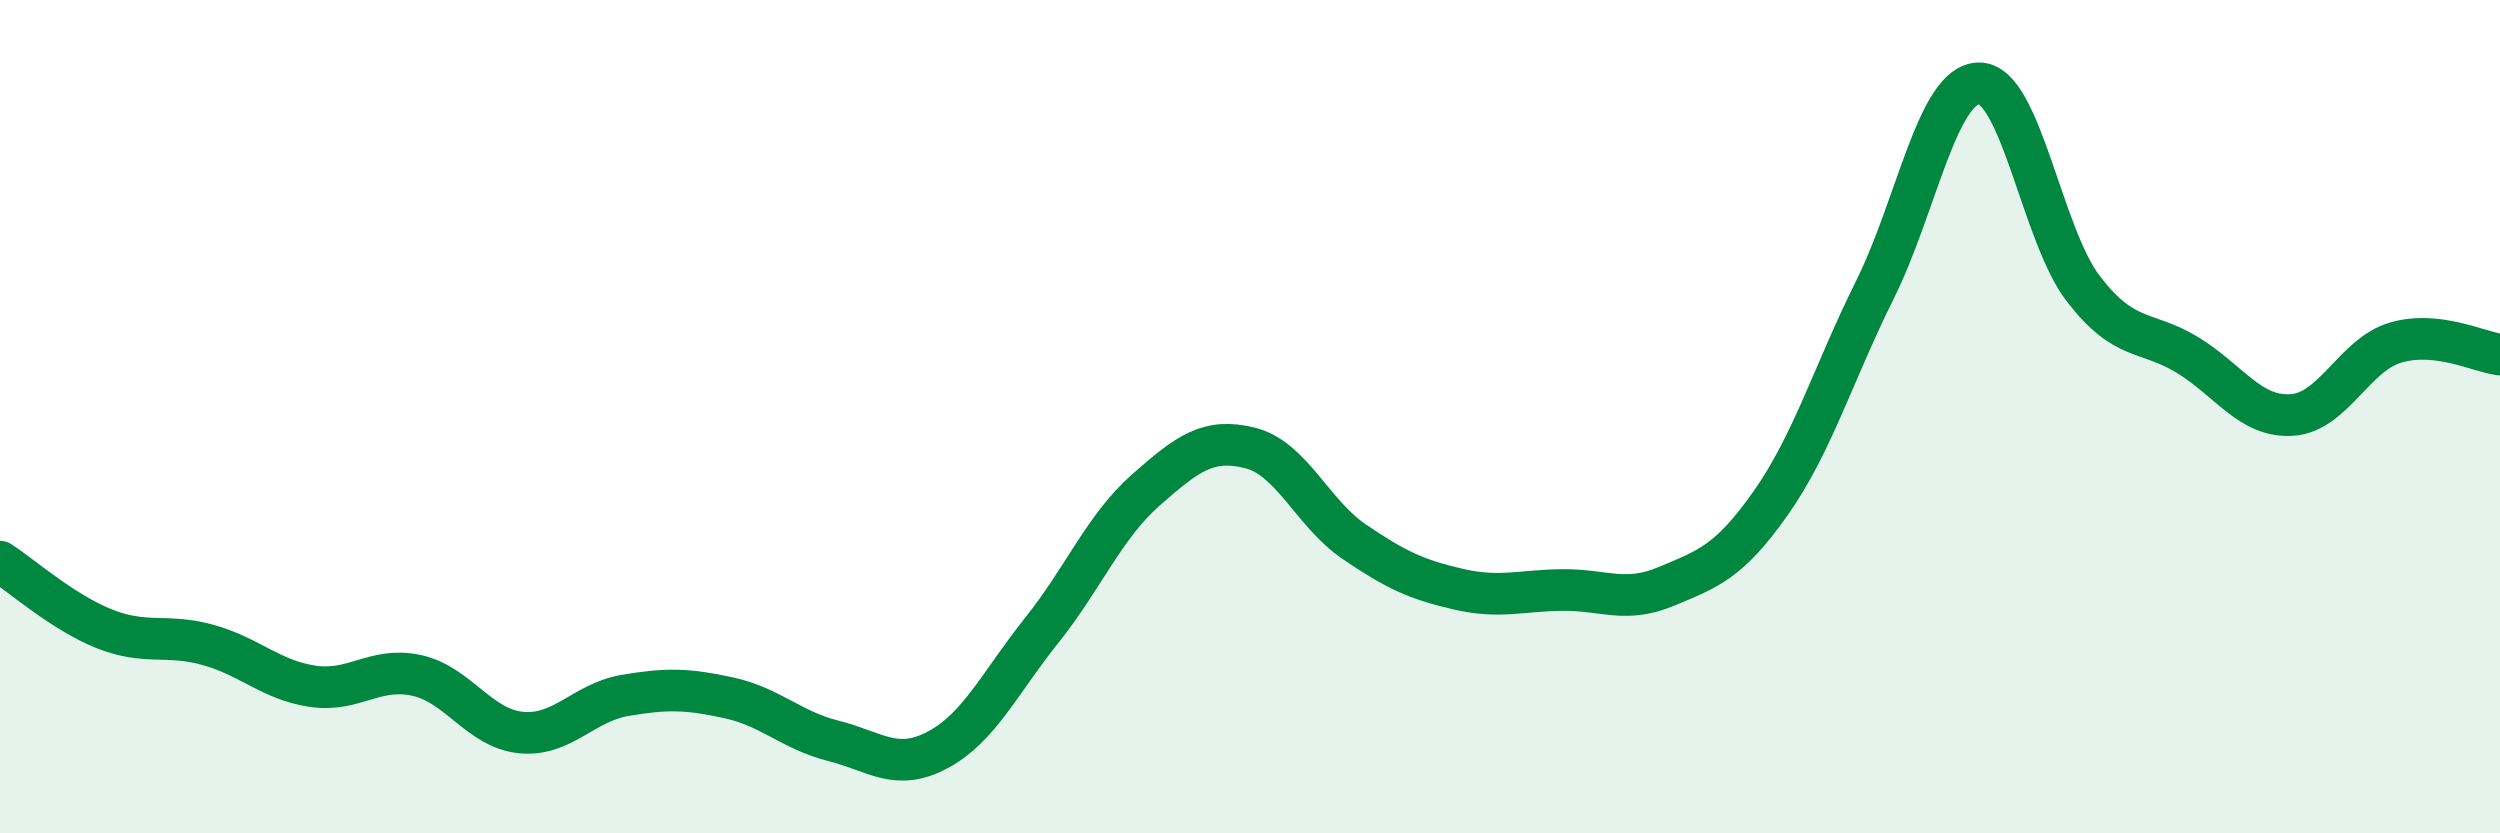
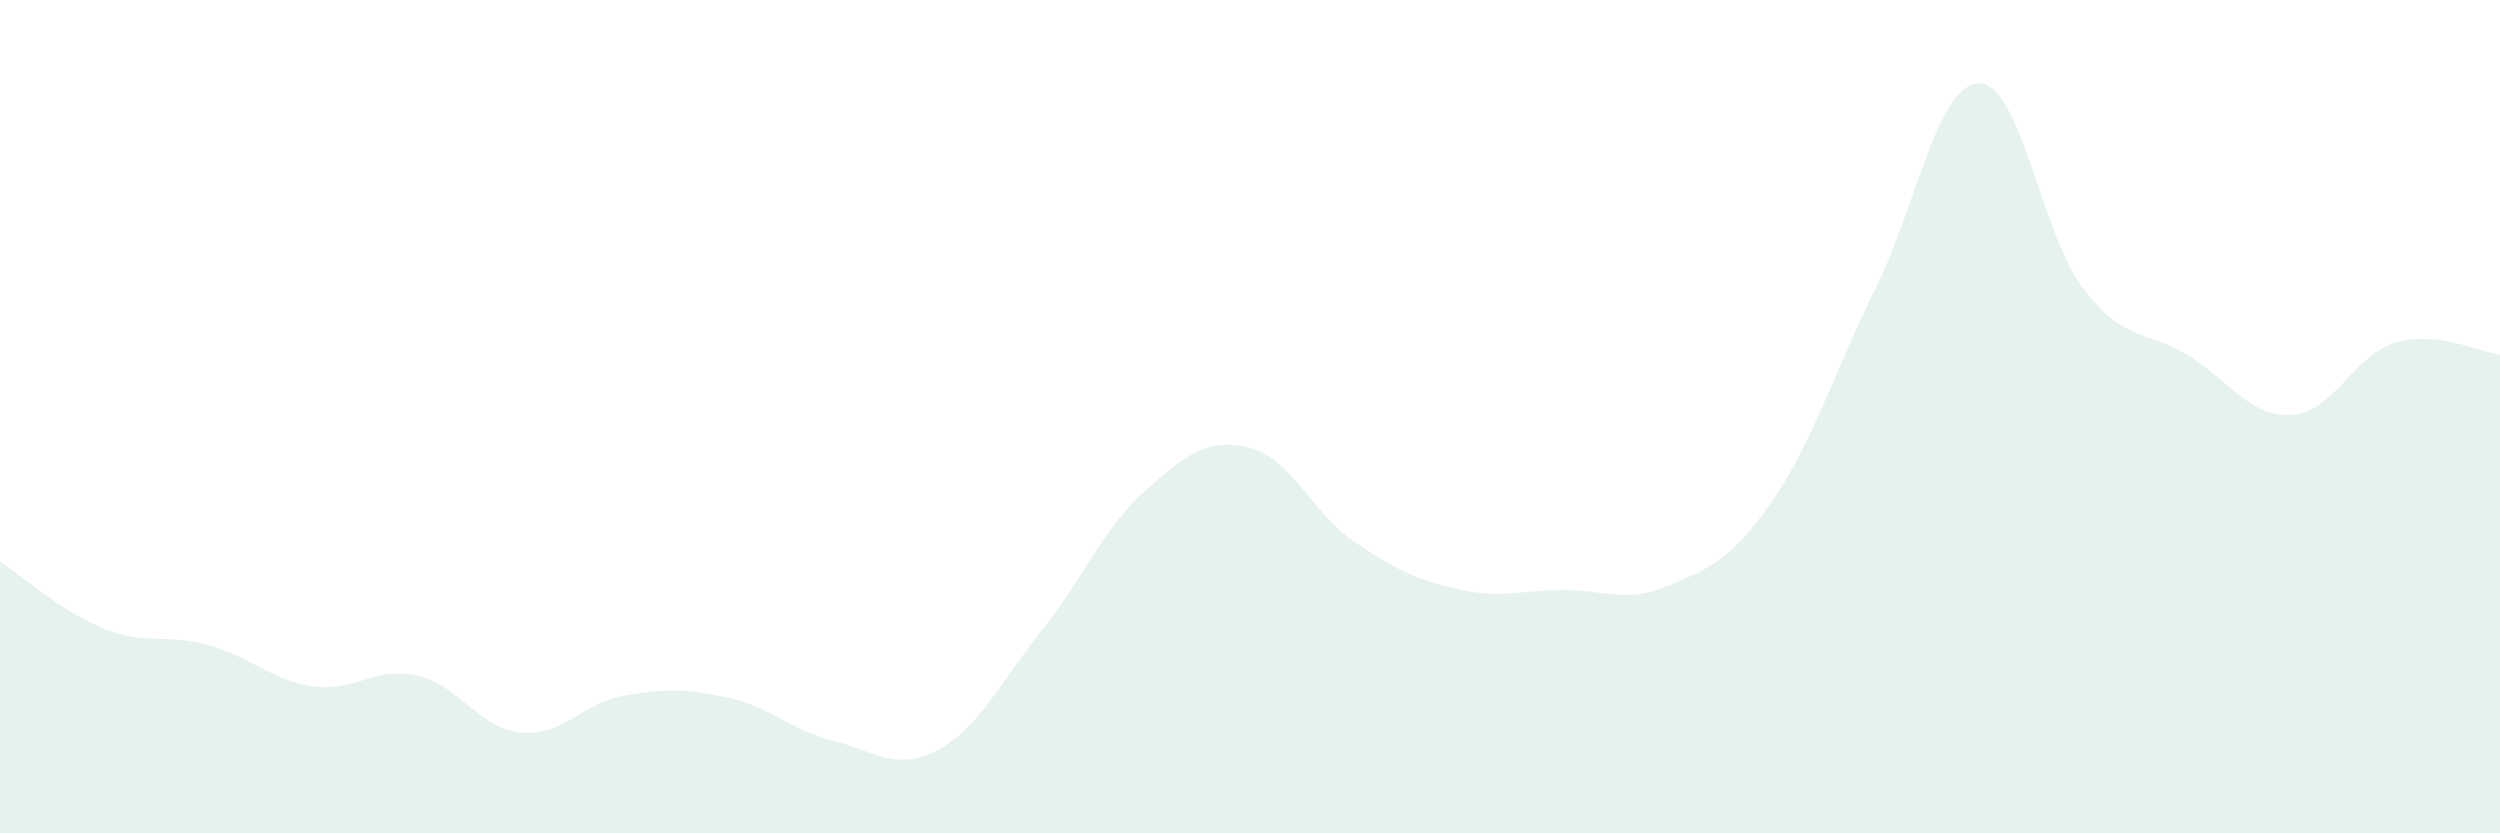
<svg xmlns="http://www.w3.org/2000/svg" width="60" height="20" viewBox="0 0 60 20">
  <path d="M 0,13.48 C 0.5,13.8 1.5,14.69 2.5,15.09 C 3.5,15.49 4,15.2 5,15.48 C 6,15.76 6.5,16.32 7.5,16.47 C 8.5,16.62 9,15.99 10,16.21 C 11,16.43 11.5,17.48 12.5,17.58 C 13.5,17.68 14,16.86 15,16.69 C 16,16.52 16.5,16.53 17.5,16.75 C 18.5,16.97 19,17.53 20,17.78 C 21,18.03 21.5,18.53 22.5,18 C 23.5,17.47 24,16.38 25,15.13 C 26,13.88 26.5,12.64 27.5,11.76 C 28.5,10.88 29,10.5 30,10.75 C 31,11 31.5,12.32 32.5,13 C 33.5,13.68 34,13.91 35,14.14 C 36,14.37 36.5,14.17 37.5,14.16 C 38.5,14.15 39,14.49 40,14.07 C 41,13.65 41.5,13.49 42.5,12.07 C 43.5,10.65 44,8.96 45,6.95 C 46,4.94 46.5,2 47.5,2 C 48.5,2 49,5.63 50,6.93 C 51,8.23 51.5,7.91 52.5,8.52 C 53.5,9.13 54,10.02 55,9.96 C 56,9.9 56.5,8.51 57.5,8.22 C 58.5,7.93 59.5,8.45 60,8.51L60 20L0 20Z" fill="#008740" opacity="0.1" stroke-linecap="round" stroke-linejoin="round" />
-   <path d="M 0,13.48 C 0.5,13.8 1.5,14.69 2.5,15.09 C 3.5,15.49 4,15.2 5,15.48 C 6,15.76 6.5,16.32 7.5,16.47 C 8.5,16.62 9,15.99 10,16.21 C 11,16.43 11.5,17.48 12.5,17.58 C 13.5,17.68 14,16.86 15,16.69 C 16,16.52 16.5,16.53 17.5,16.75 C 18.5,16.97 19,17.53 20,17.78 C 21,18.03 21.5,18.53 22.5,18 C 23.5,17.47 24,16.38 25,15.13 C 26,13.88 26.5,12.64 27.5,11.76 C 28.5,10.88 29,10.5 30,10.75 C 31,11 31.5,12.32 32.5,13 C 33.5,13.68 34,13.91 35,14.14 C 36,14.37 36.5,14.17 37.5,14.16 C 38.5,14.15 39,14.49 40,14.07 C 41,13.65 41.5,13.49 42.5,12.07 C 43.5,10.65 44,8.96 45,6.95 C 46,4.94 46.5,2 47.5,2 C 48.5,2 49,5.63 50,6.93 C 51,8.23 51.5,7.91 52.5,8.52 C 53.5,9.13 54,10.02 55,9.96 C 56,9.9 56.5,8.51 57.5,8.22 C 58.5,7.93 59.5,8.45 60,8.51" stroke="#008740" stroke-width="1" fill="none" stroke-linecap="round" stroke-linejoin="round" />
</svg>